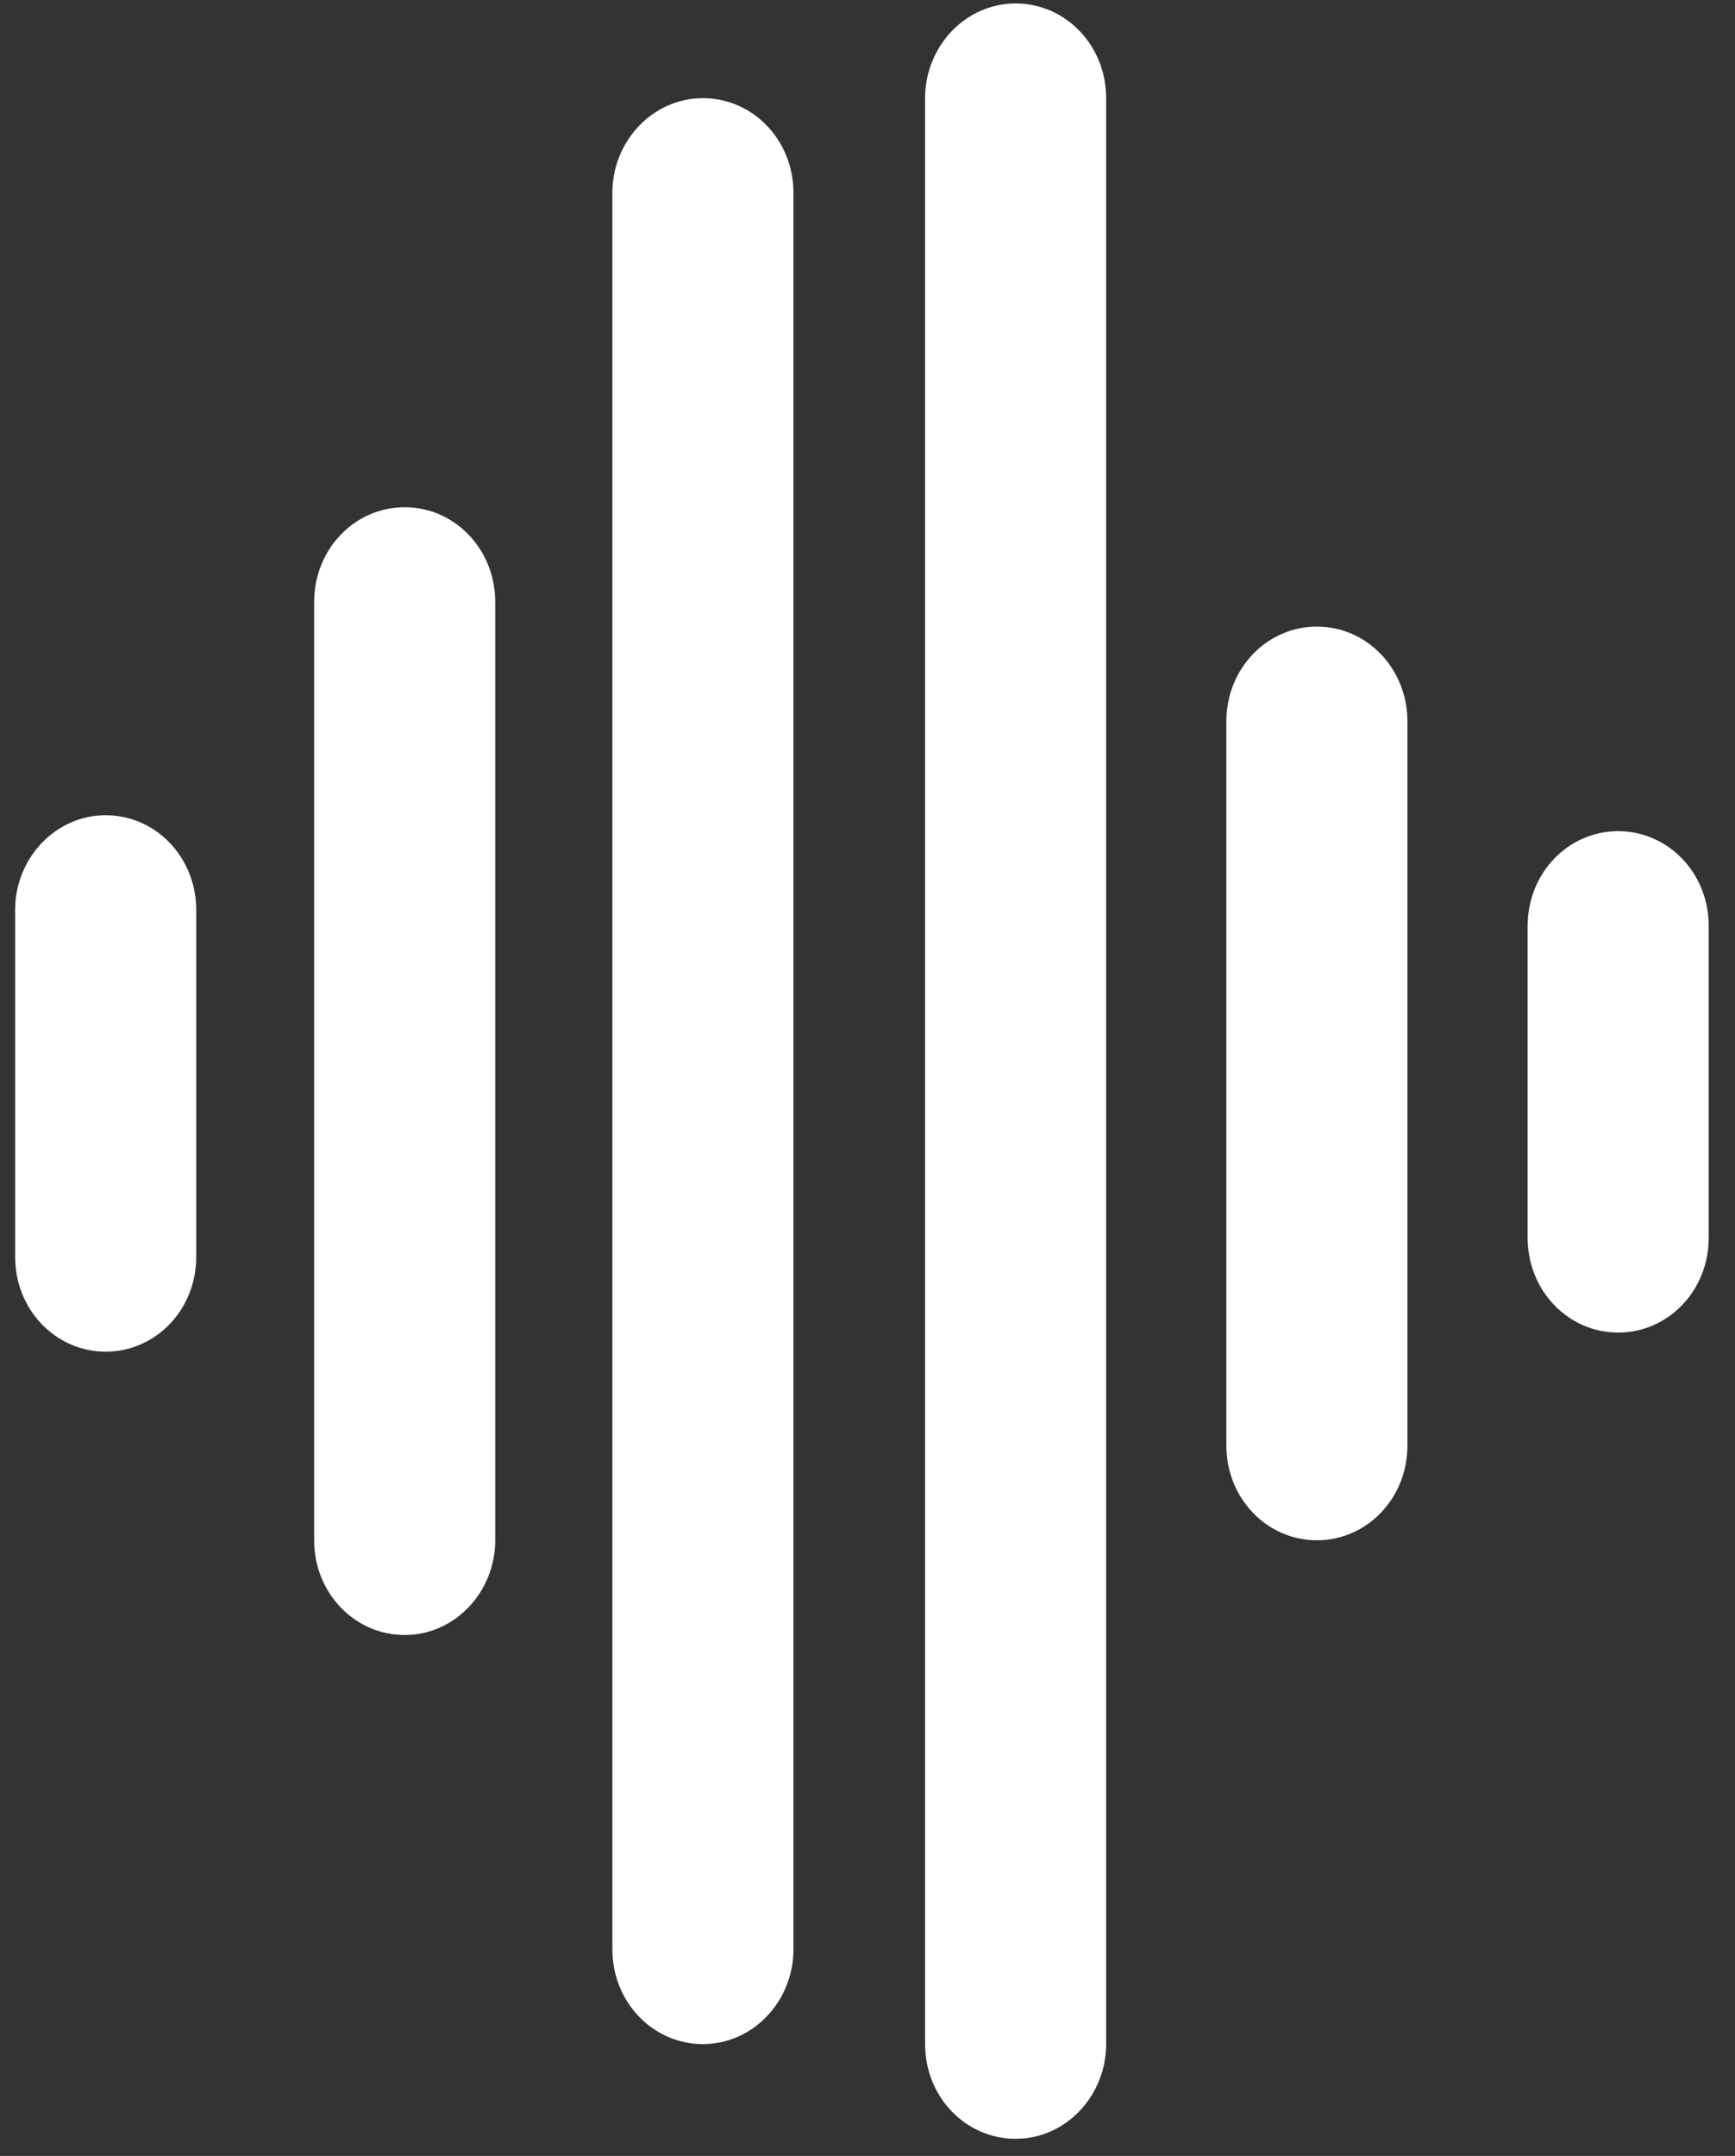
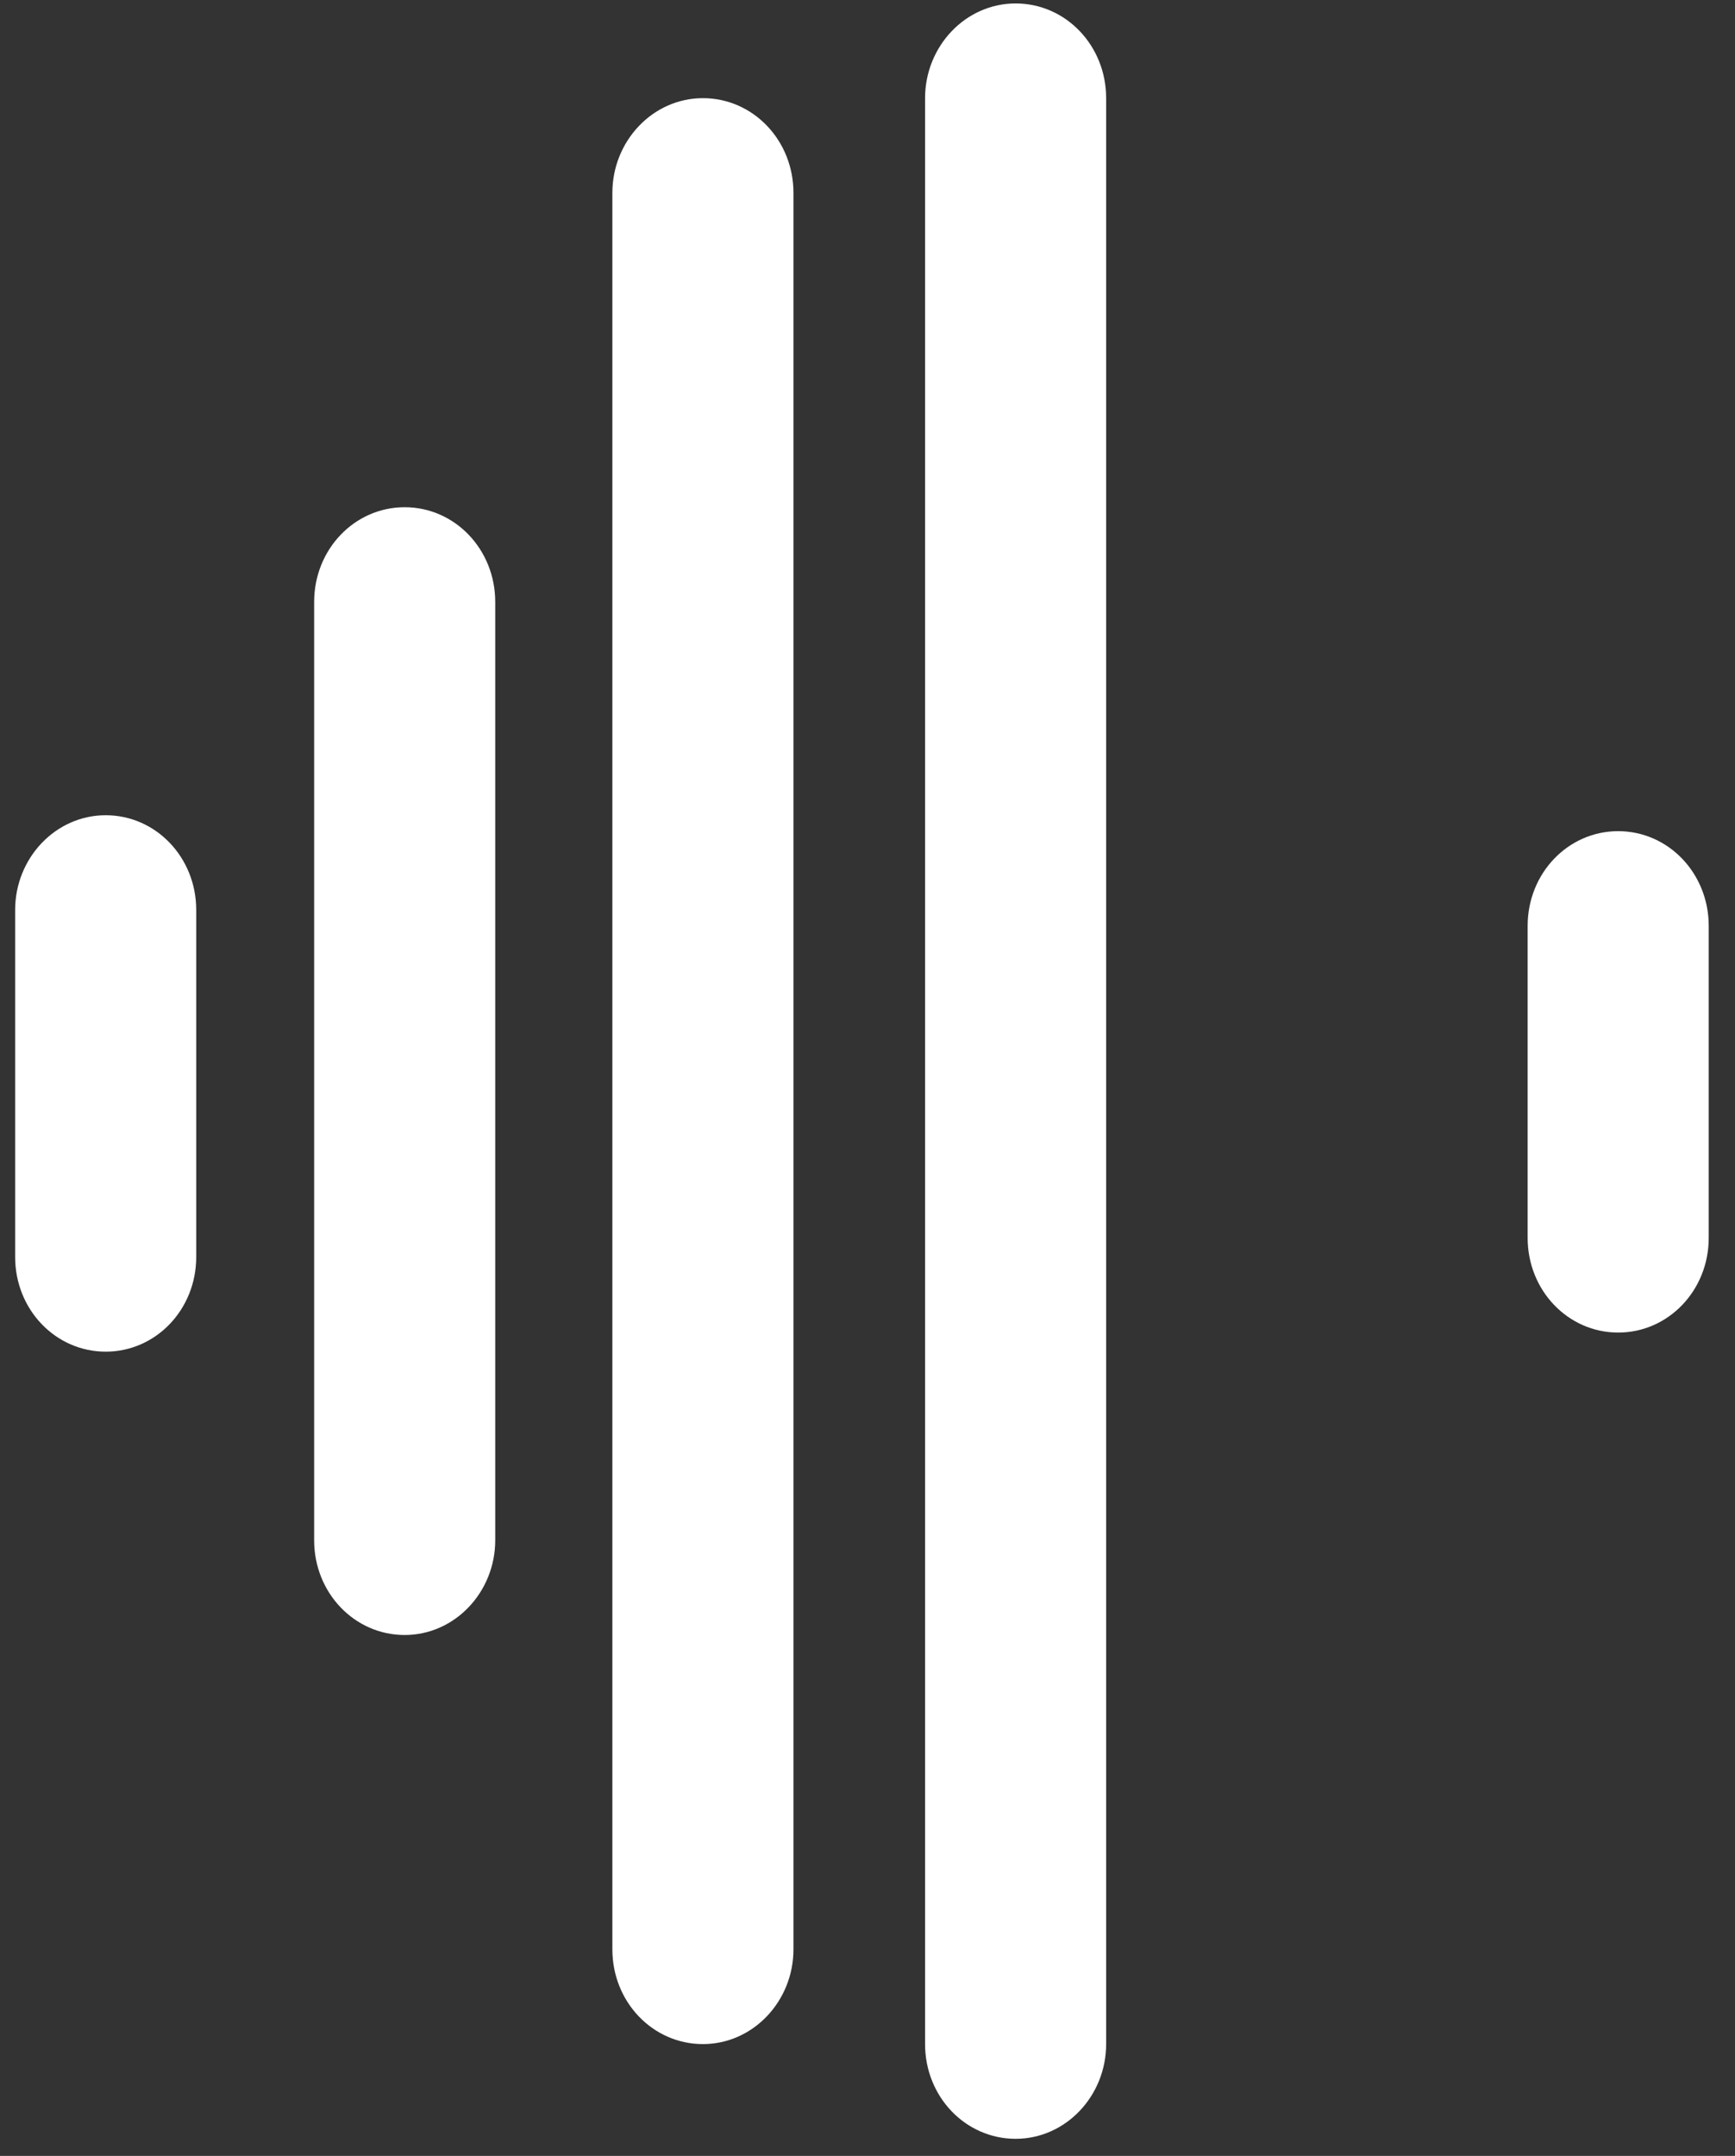
<svg xmlns="http://www.w3.org/2000/svg" width="62" height="77" viewBox="0 0 62 77" fill="none">
  <rect x="0" y="0" width="62" height="77" fill="#333333" stroke="none" />
  <path d="M7.012 32.5V44.894C7.012 46.77 5.571 48.276 3.777 48.276C1.982 48.276 0.541 46.77 0.541 44.894V32.5C0.541 30.652 1.982 29.117 3.777 29.117C5.571 29.117 7.012 30.624 7.012 32.5Z" fill="white" />
  <path d="M17.697 21.499V55.013C17.697 56.861 16.256 58.396 14.461 58.396C12.667 58.396 11.226 56.889 11.226 55.013V21.499C11.226 19.623 12.667 18.116 14.461 18.116C16.256 18.116 17.697 19.623 17.697 21.499Z" fill="white" />
  <path d="M28.354 6.888V69.624C28.354 71.472 26.913 73.007 25.119 73.007C23.324 73.007 21.883 71.5 21.883 69.624V6.888C21.883 5.041 23.324 3.506 25.119 3.506C26.913 3.506 28.354 5.012 28.354 6.888Z" fill="white" />
  <path d="M39.528 3.506V73.007C39.528 74.855 38.087 76.39 36.293 76.39C34.498 76.39 33.057 74.883 33.057 73.007V3.506C33.057 1.658 34.498 0.123 36.293 0.123C38.087 0.123 39.528 1.629 39.528 3.506Z" fill="white" />
-   <path d="M50.294 25.763V51.631C50.294 53.507 48.853 55.013 47.059 55.013C45.265 55.013 43.824 53.507 43.824 51.631V25.763C43.824 23.887 45.265 22.38 47.059 22.38C48.853 22.38 50.294 23.887 50.294 25.763Z" fill="white" />
  <path d="M61.061 33.069V44.212C61.061 46.088 59.62 47.594 57.825 47.594C56.031 47.594 54.59 46.088 54.59 44.212V33.069C54.59 31.192 56.031 29.686 57.825 29.686C59.62 29.686 61.061 31.192 61.061 33.069Z" fill="white" />
</svg>